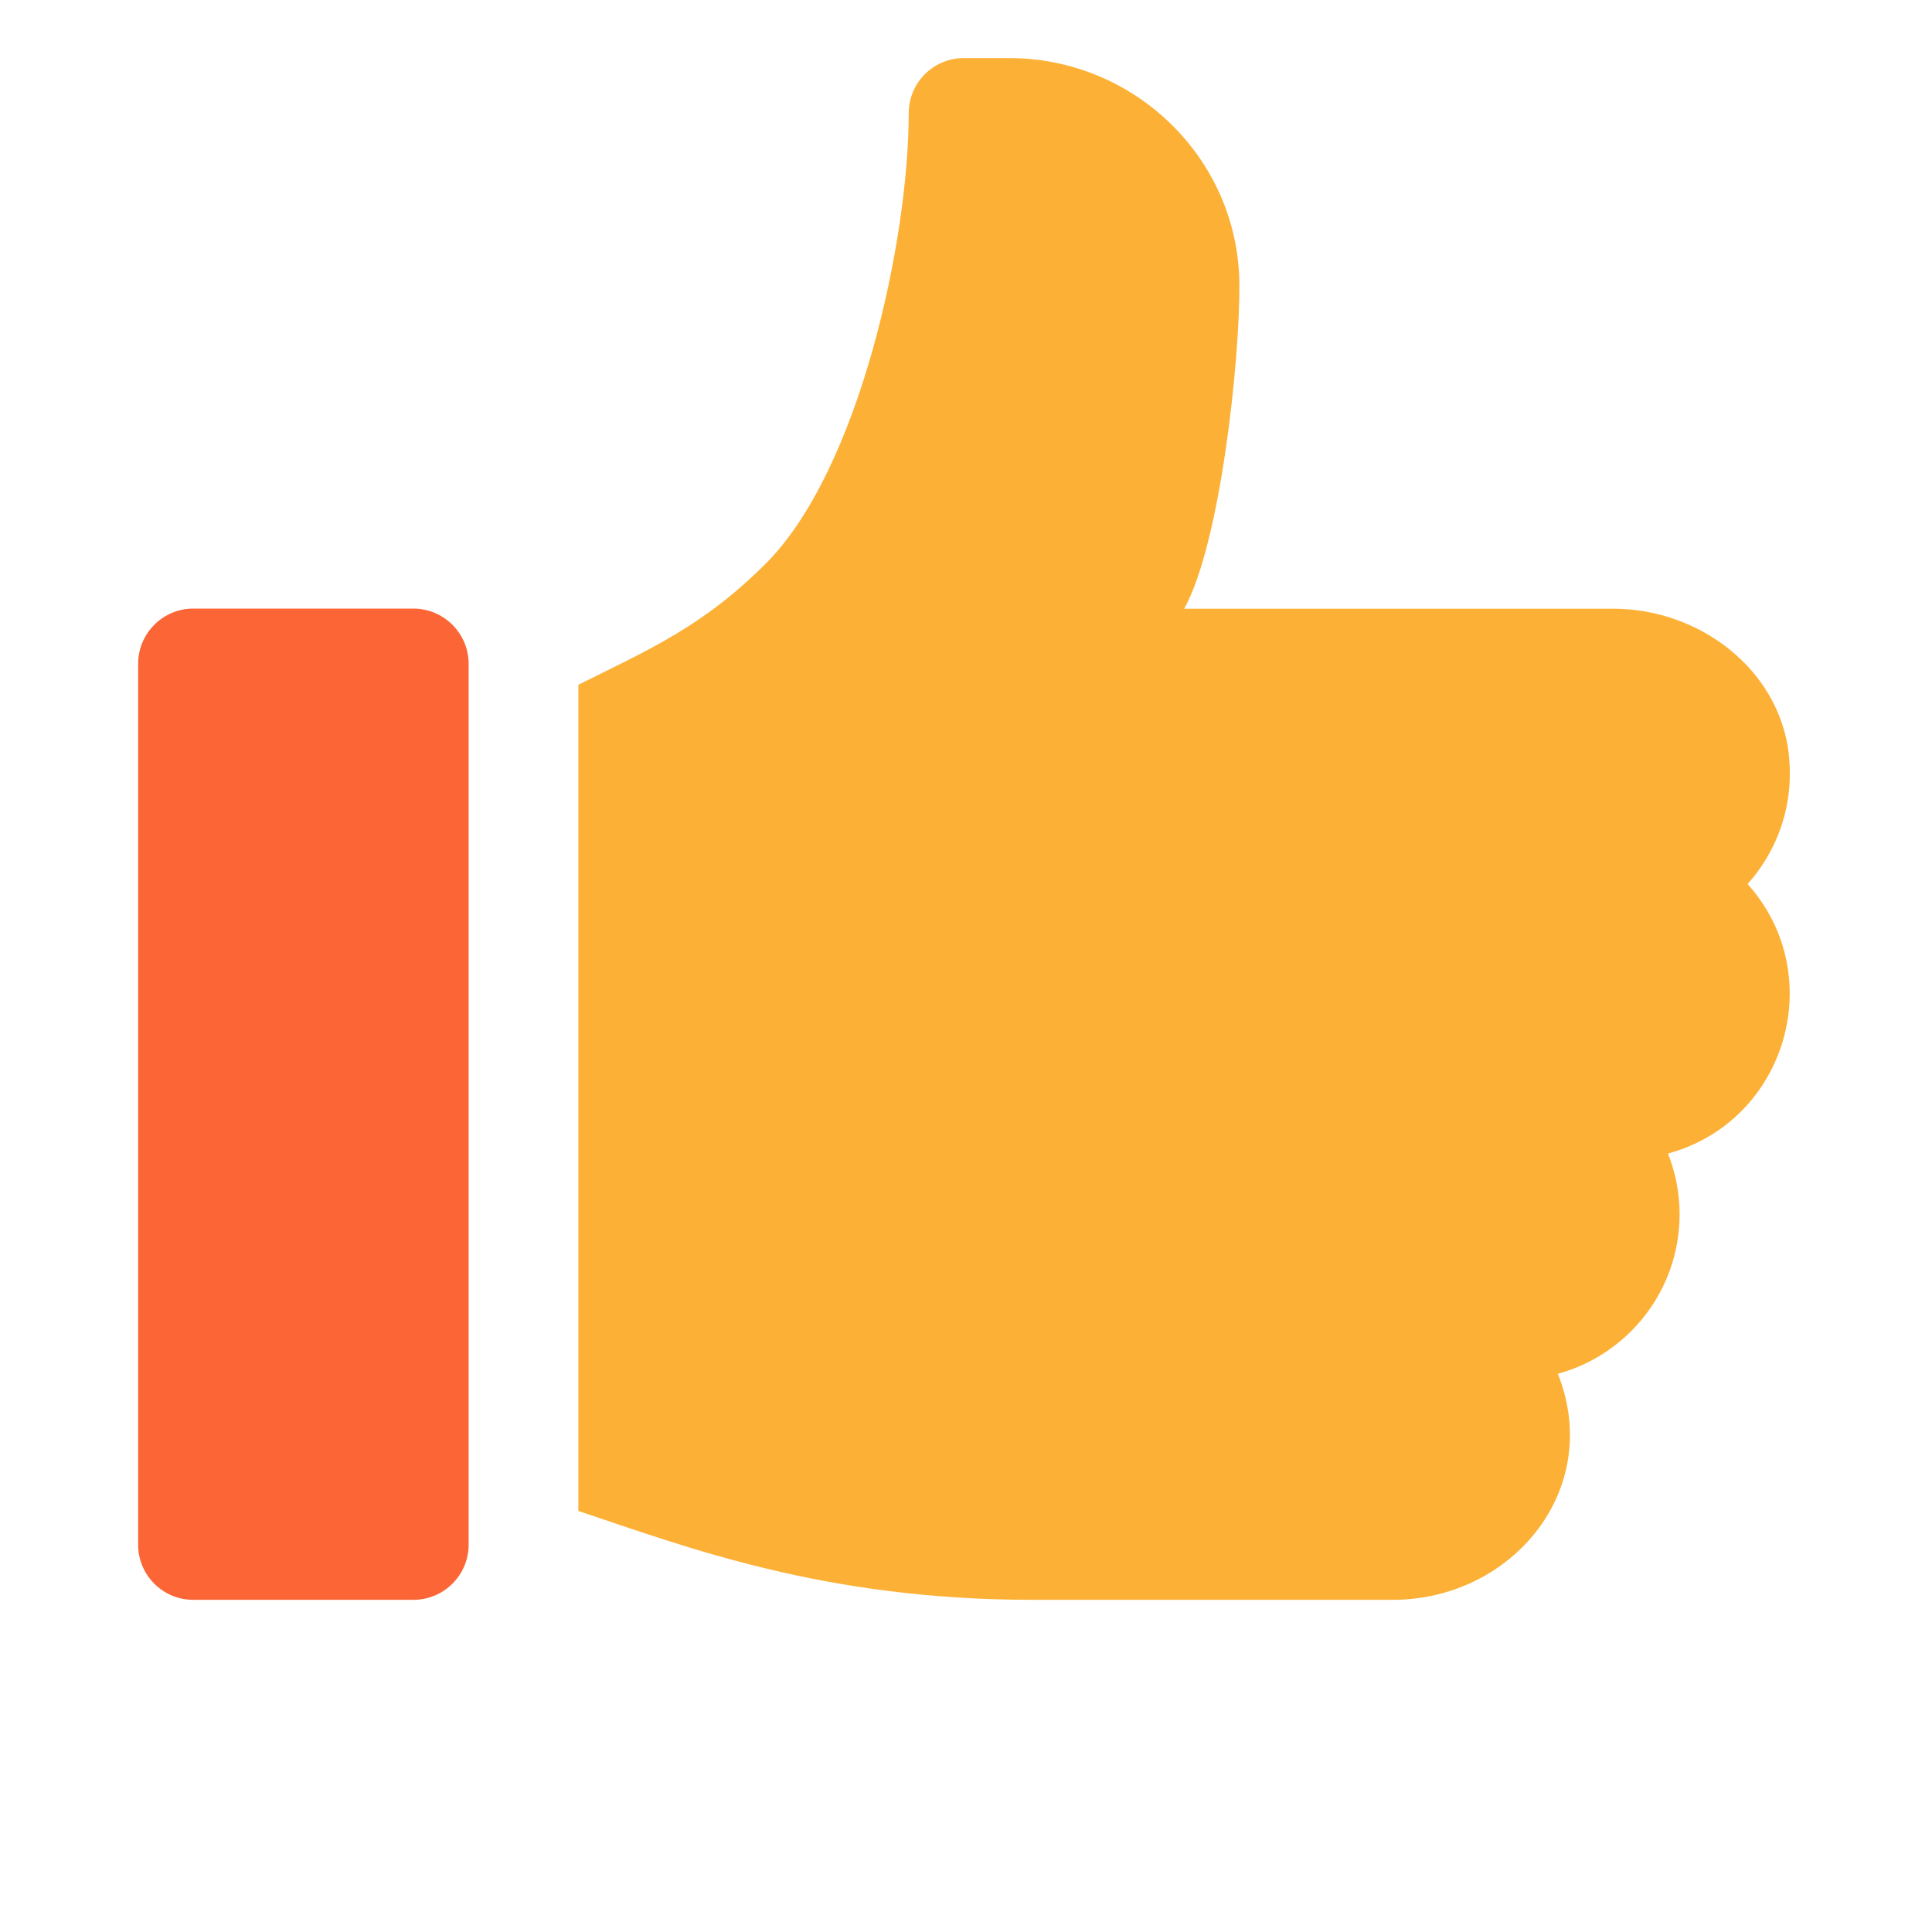
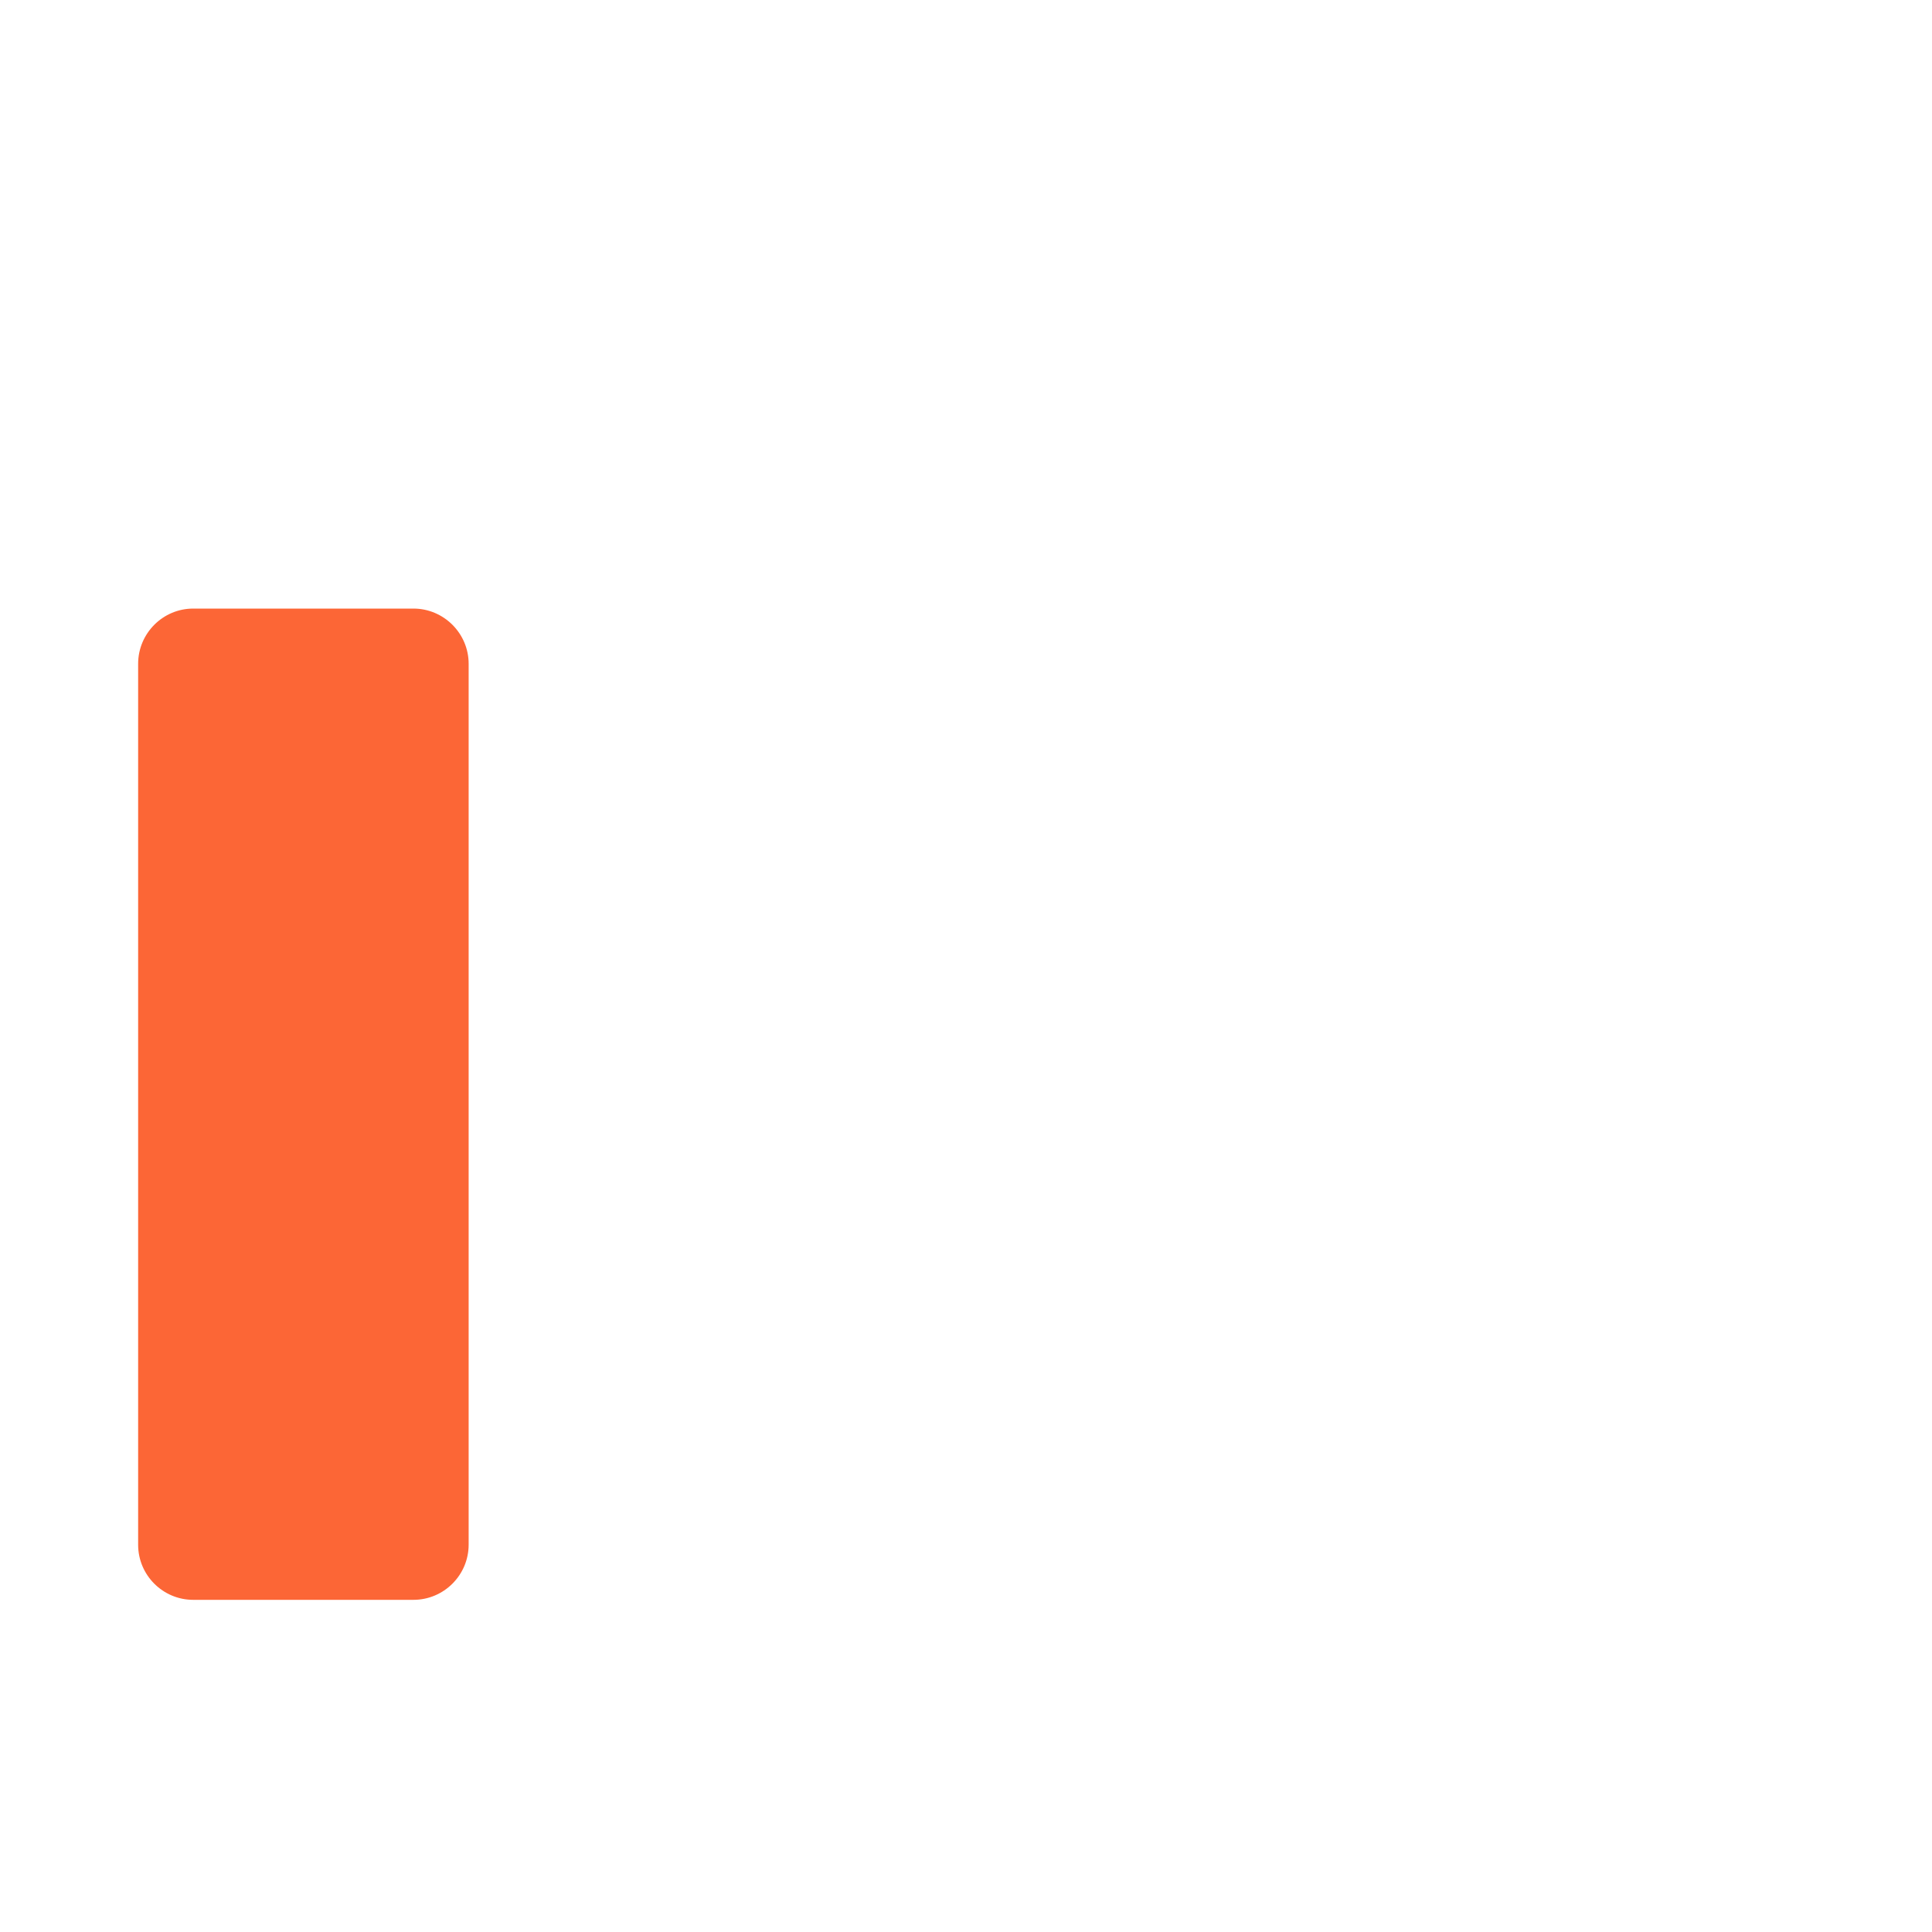
<svg xmlns="http://www.w3.org/2000/svg" width="14" height="14" viewBox="0 0 14 14">
  <g fill="none">
-     <path fill="#FCB136" d="M11.963 5.468c-.07-.619-.649-1.057-1.272-1.057h-3.11c.264-.474.405-1.813.4-2.36C7.97 1.146 7.22.421 6.314.421h-.33c-.22 0-.399.178-.399.399 0 .922-.359 2.588-1.037 3.265-.456.456-.846.622-1.357.877v5.987c.783.261 1.777.644 3.292.644h2.61c.86 0 1.53-.797 1.196-1.638.508-.139.882-.604.882-1.155 0-.156-.03-.304-.084-.441.856-.233 1.17-1.29.577-1.953.218-.244.339-.577.298-.938z" transform="translate(1)" />
    <path fill="#FC6636" d="M1.995 4.41H.4c-.22 0-.399.18-.399.4v6.384c0 .22.179.399.399.399h1.596c.22 0 .4-.179.4-.4V4.81c0-.22-.18-.4-.4-.4z" transform="translate(1)" />
  </g>
</svg>